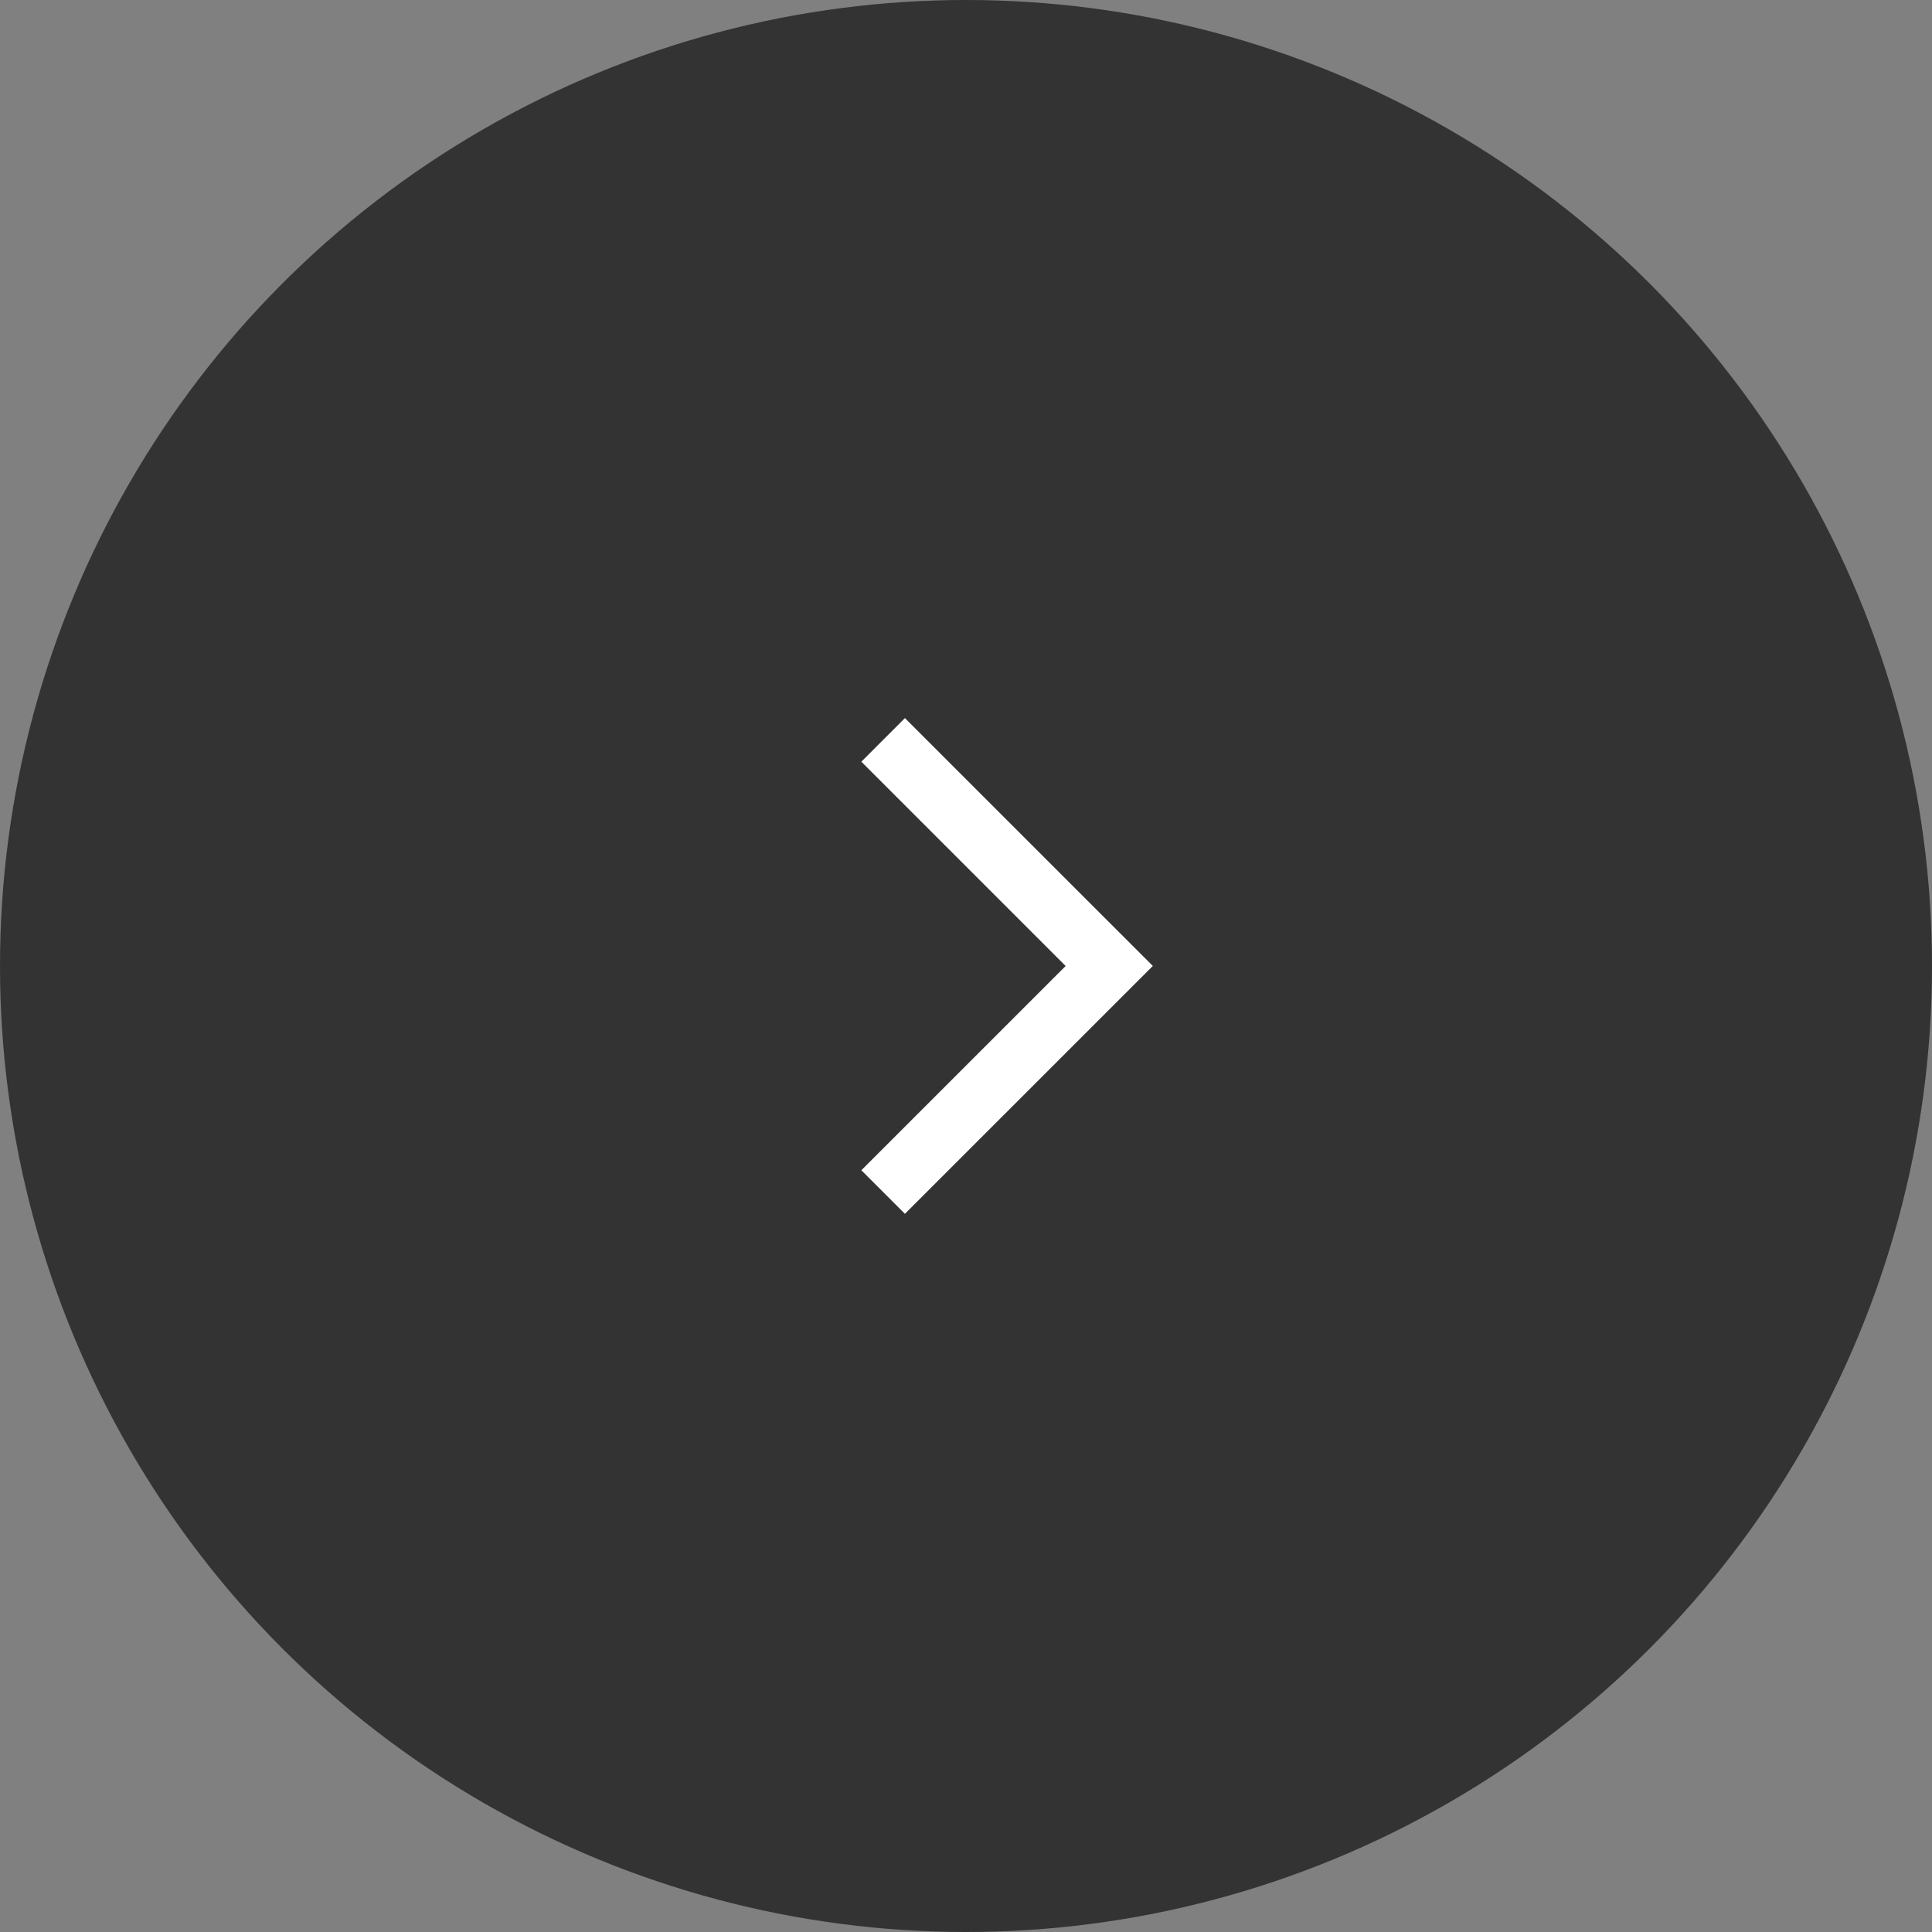
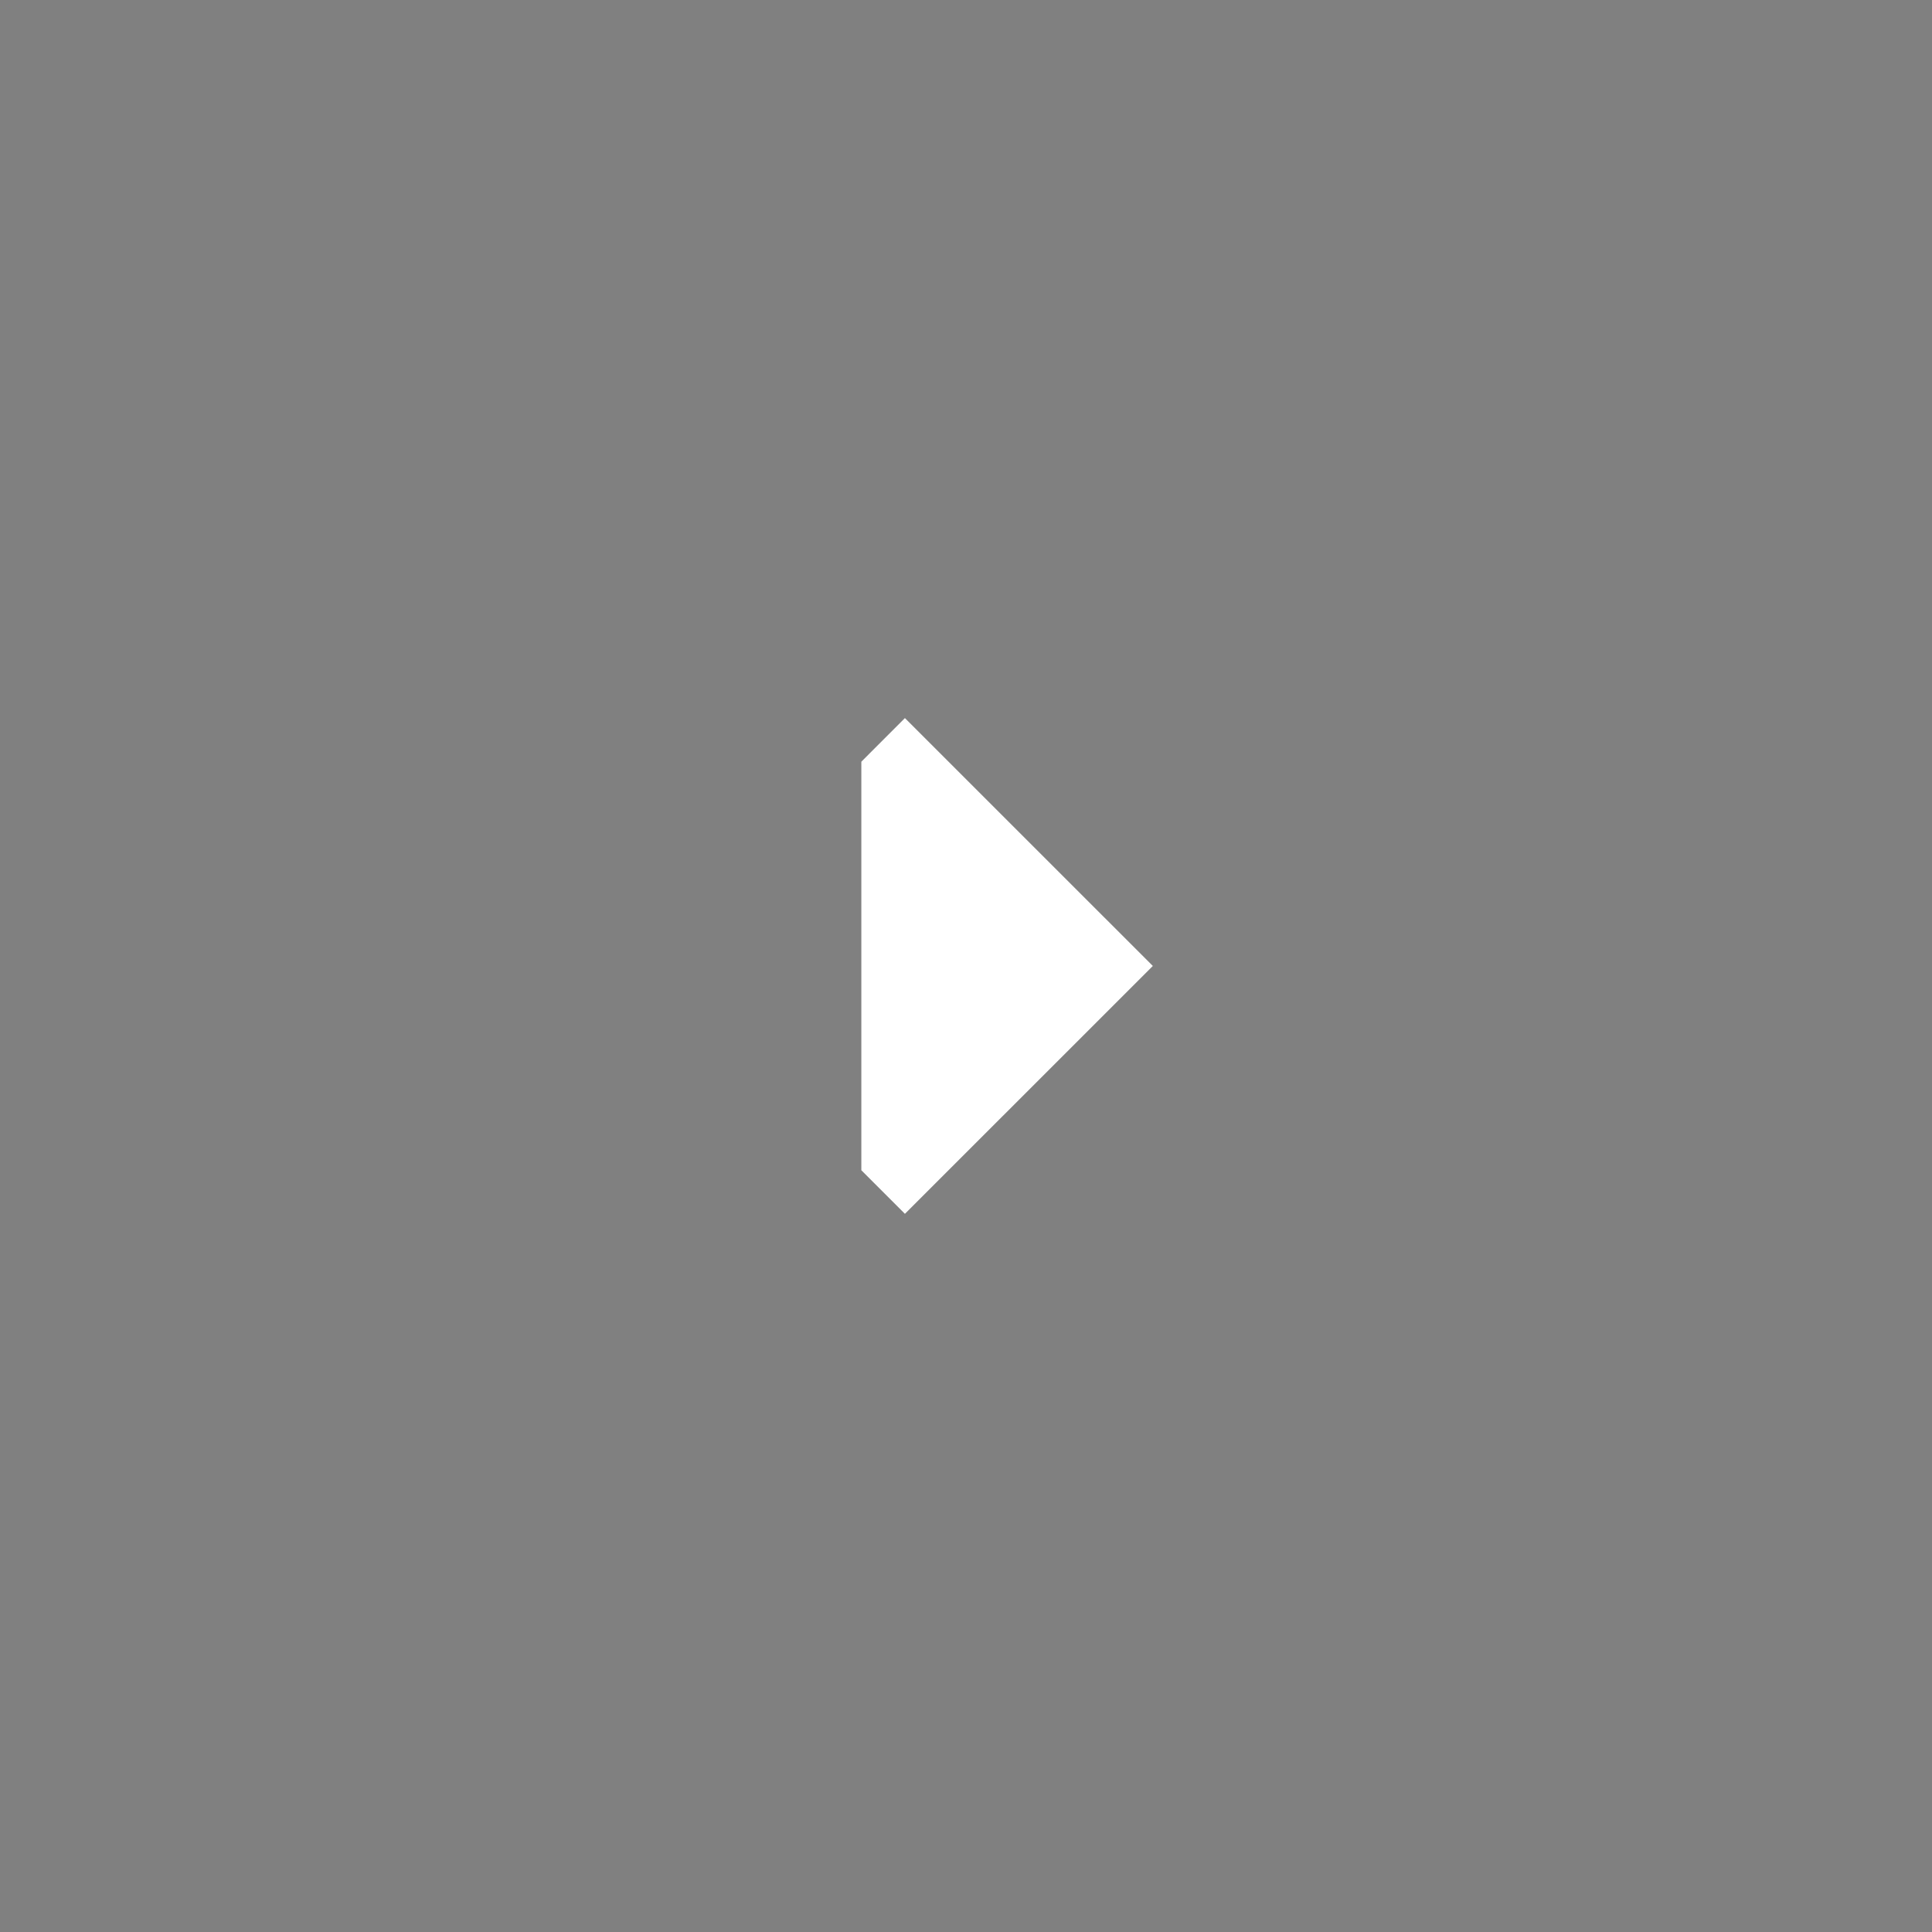
<svg xmlns="http://www.w3.org/2000/svg" width="47" height="47" viewBox="0 0 47 47">
  <rect x="0" y="0" width="47" height="47" fill="#808080" stroke="none" />
  <g transform="translate(-1211 -3893)">
-     <circle cx="23.5" cy="23.5" r="23.5" transform="translate(1211 3893)" fill="#333" />
-     <path d="M1.06,0,0,1.061l4.97,4.97L0,11l1.06,1.06,6.031-6.03Z" transform="translate(1231.954 3910.469)" fill="#fff" />
+     <path d="M1.06,0,0,1.061L0,11l1.06,1.06,6.031-6.03Z" transform="translate(1231.954 3910.469)" fill="#fff" />
  </g>
</svg>